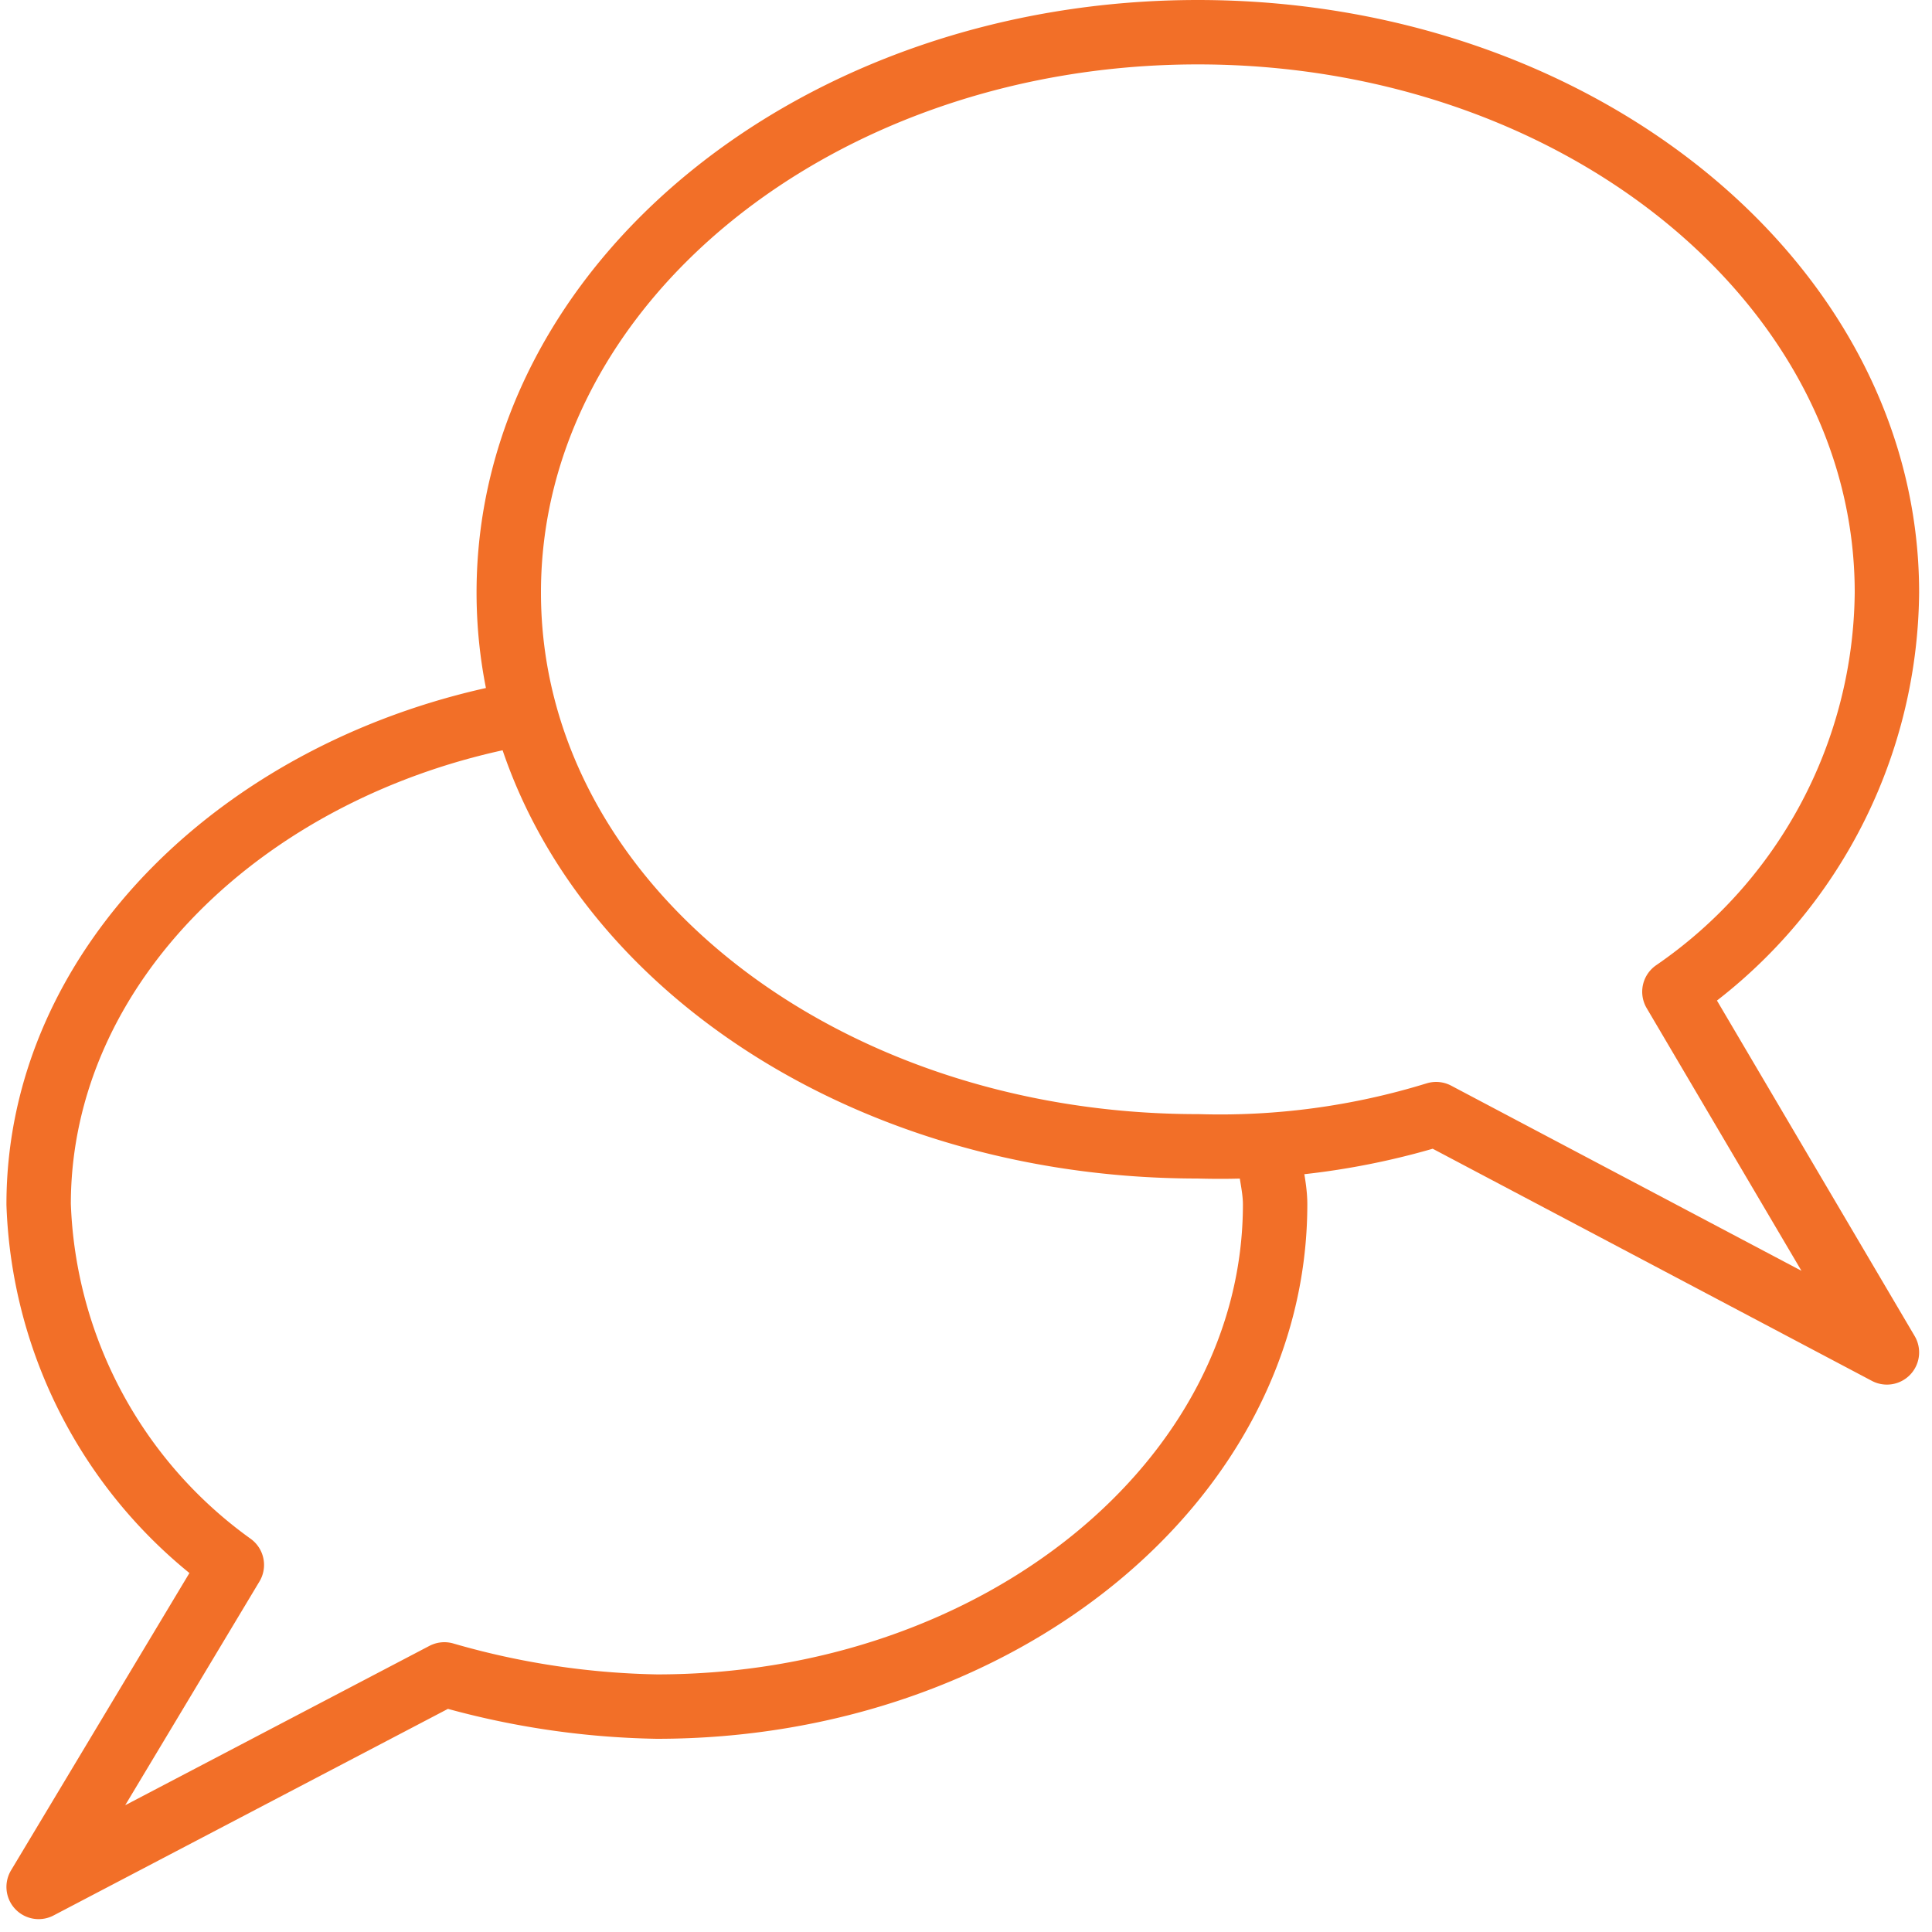
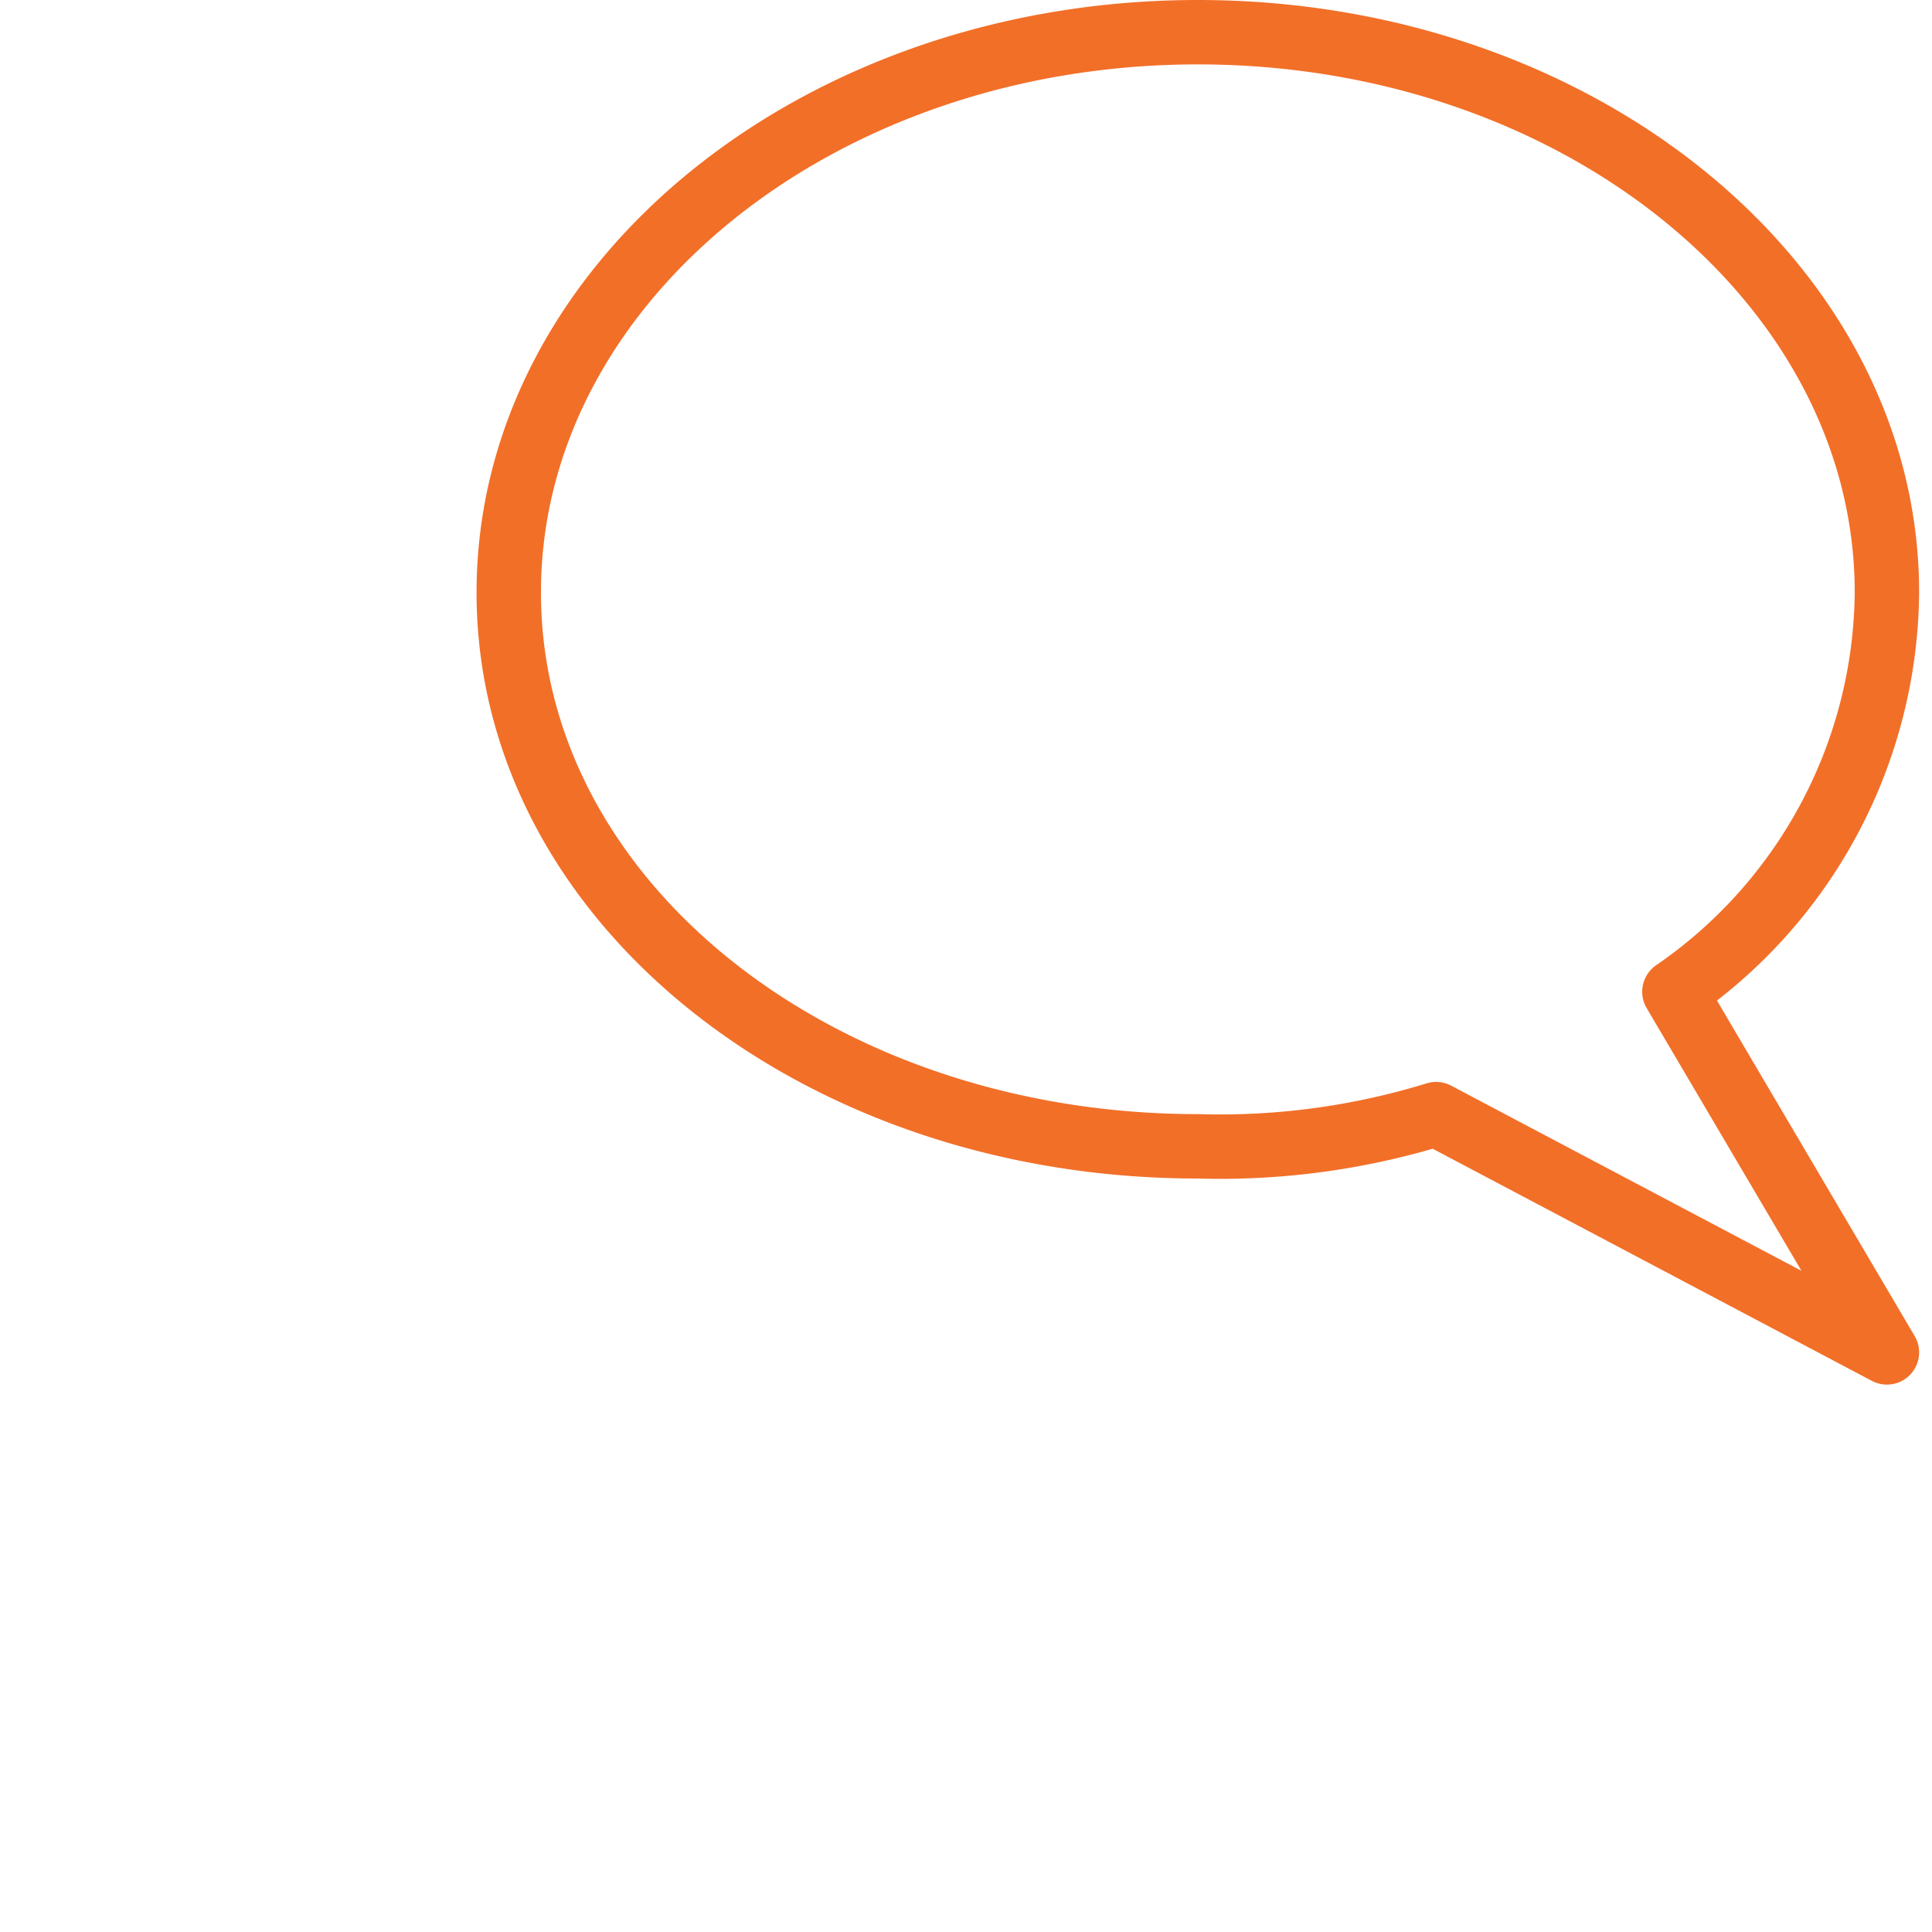
<svg xmlns="http://www.w3.org/2000/svg" id="圖層_1" data-name="圖層 1" viewBox="0 0 30 30">
  <title>nav-contact 複本</title>
  <path d="M26,15.4a7.6,7.6,0,0,0,3.3-6.2C29.3,4.4,24.5.5,18.6.5S7.9,4.4,7.9,9.2s4.8,8.6,10.7,8.6a11.4,11.4,0,0,0,3.7-.5l7,3.7Z" style="fill:none;stroke:#f26f28;stroke-linecap:round;stroke-linejoin:round" />
-   <path d="M19.7,17.8c0,.3.1.6.1.9,0,4.3-4.3,7.8-9.6,7.8A12.6,12.6,0,0,1,6.9,26L.6,29.3l3-5a7.2,7.2,0,0,1-3-5.6C.6,15,3.8,11.9,8,11.1" style="fill:none;stroke:#f26f28;stroke-linecap:round;stroke-linejoin:round" />
</svg>